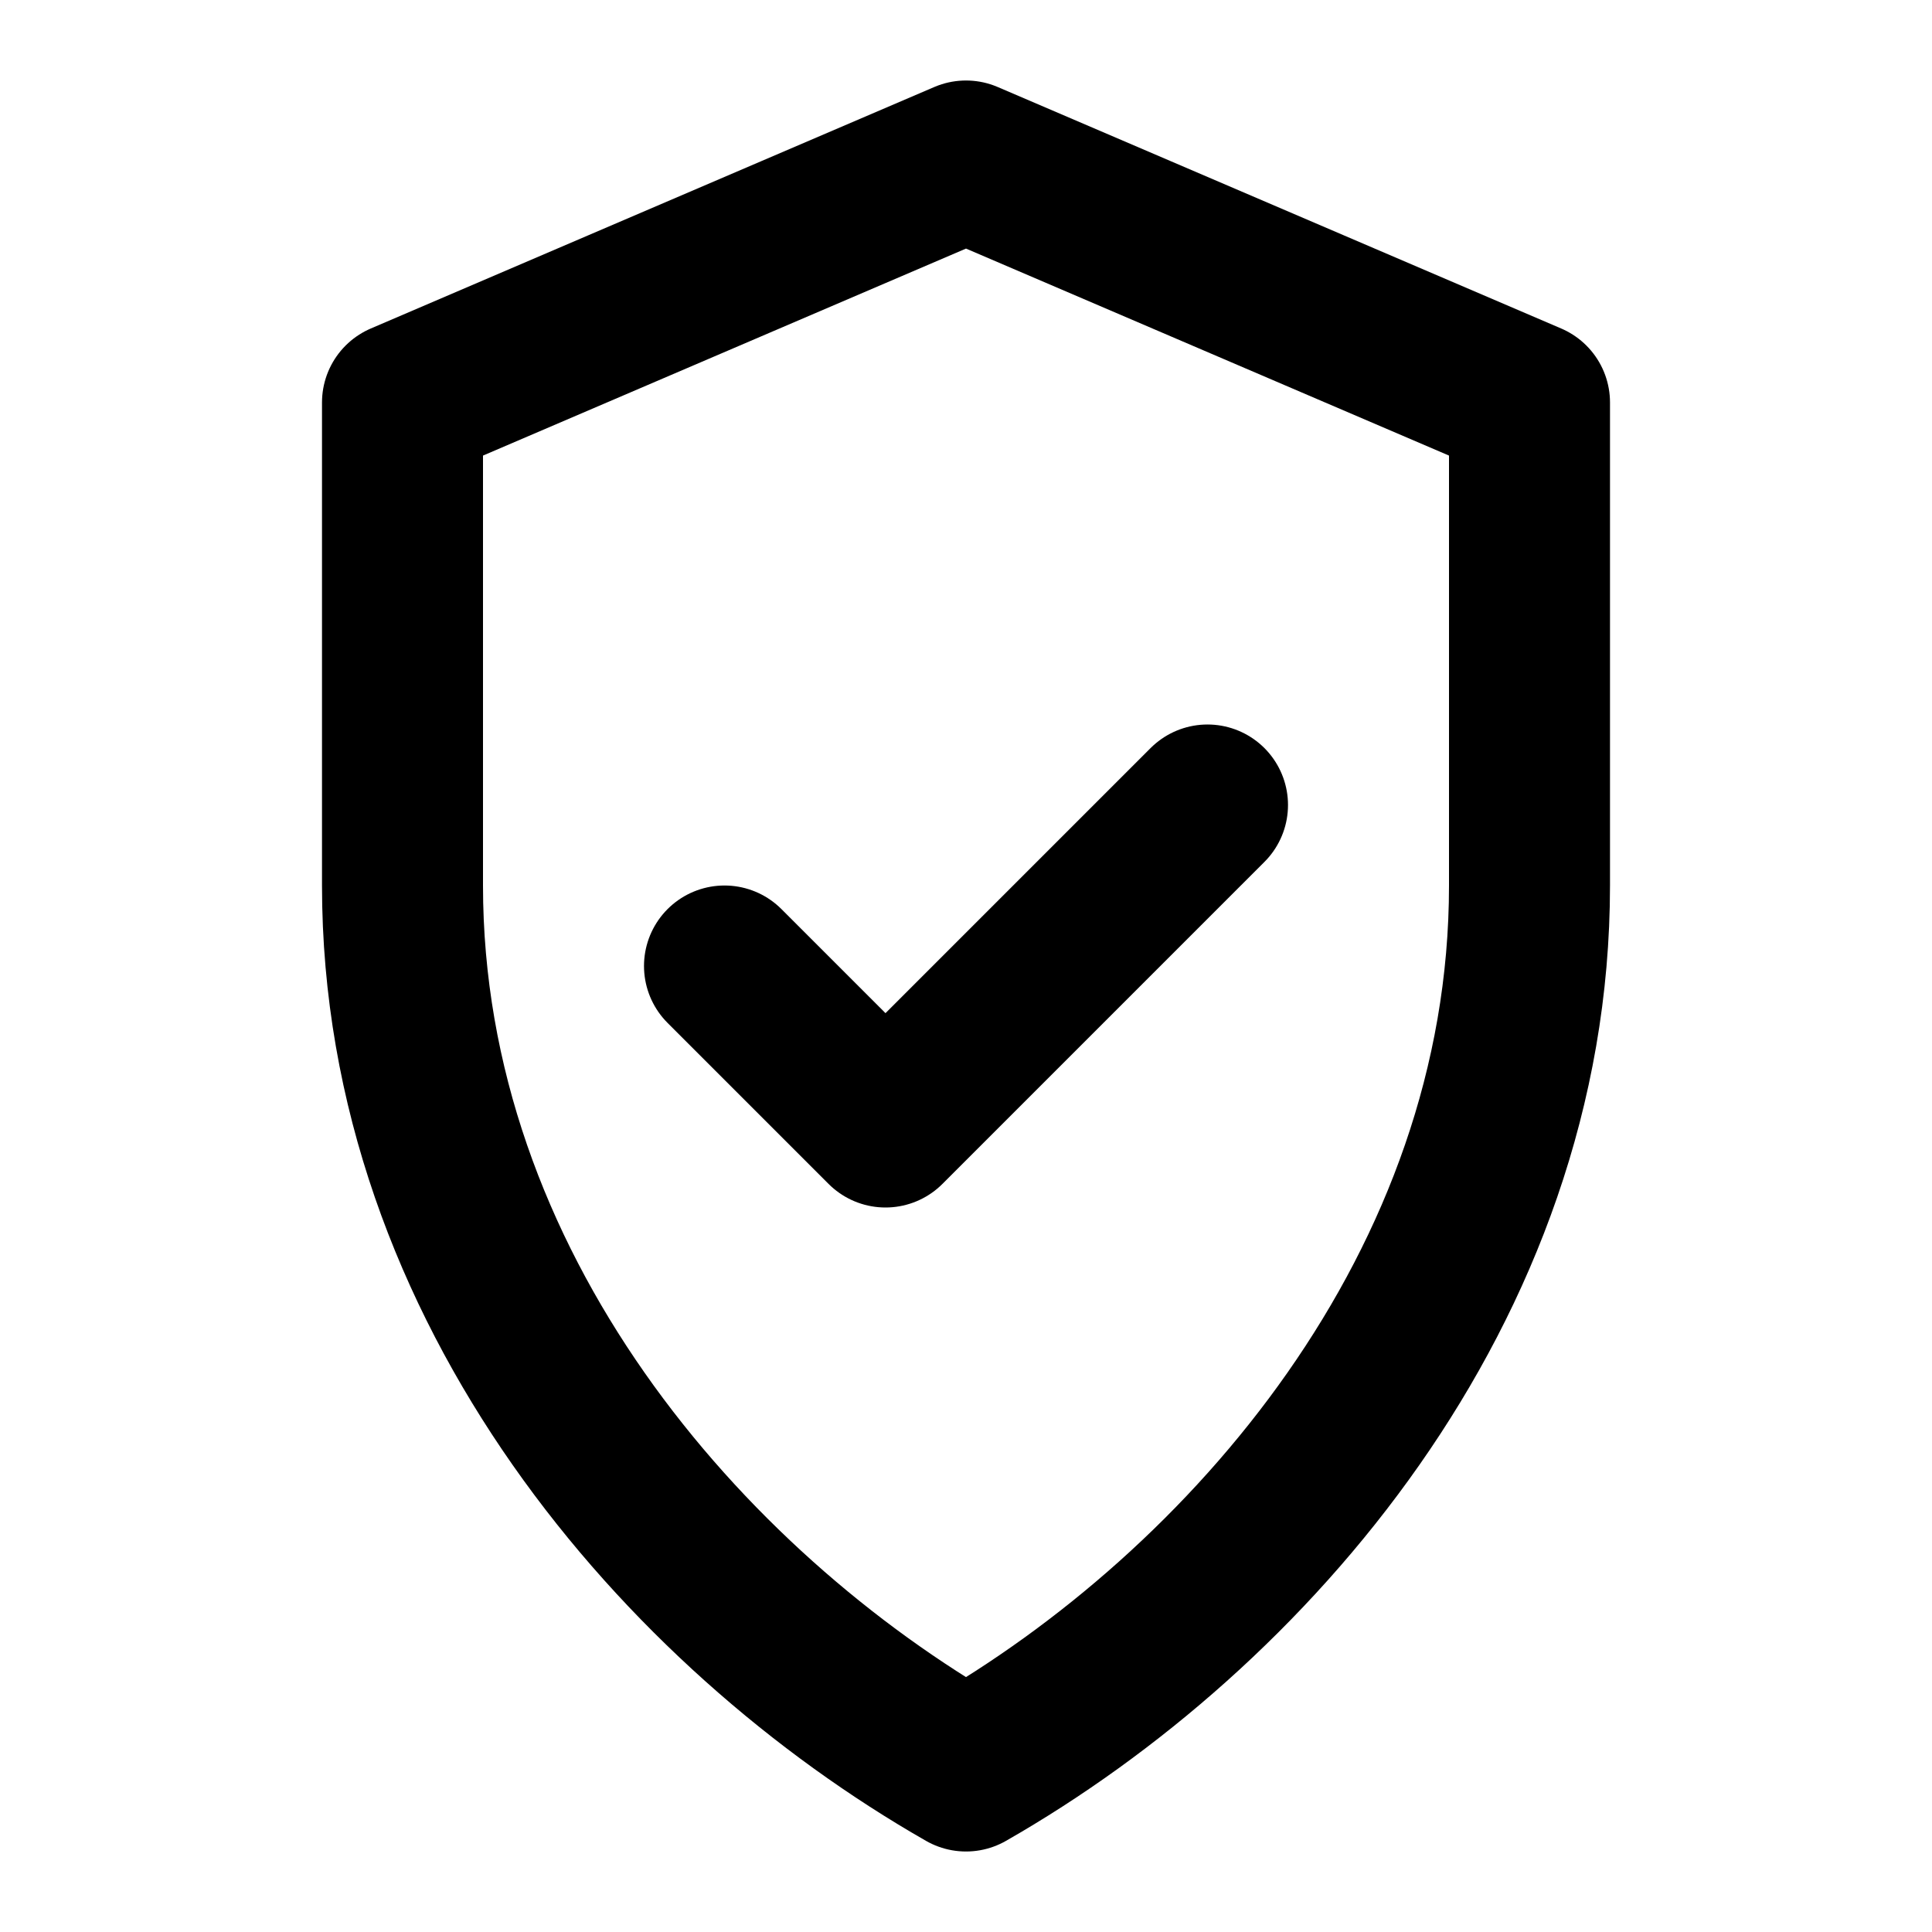
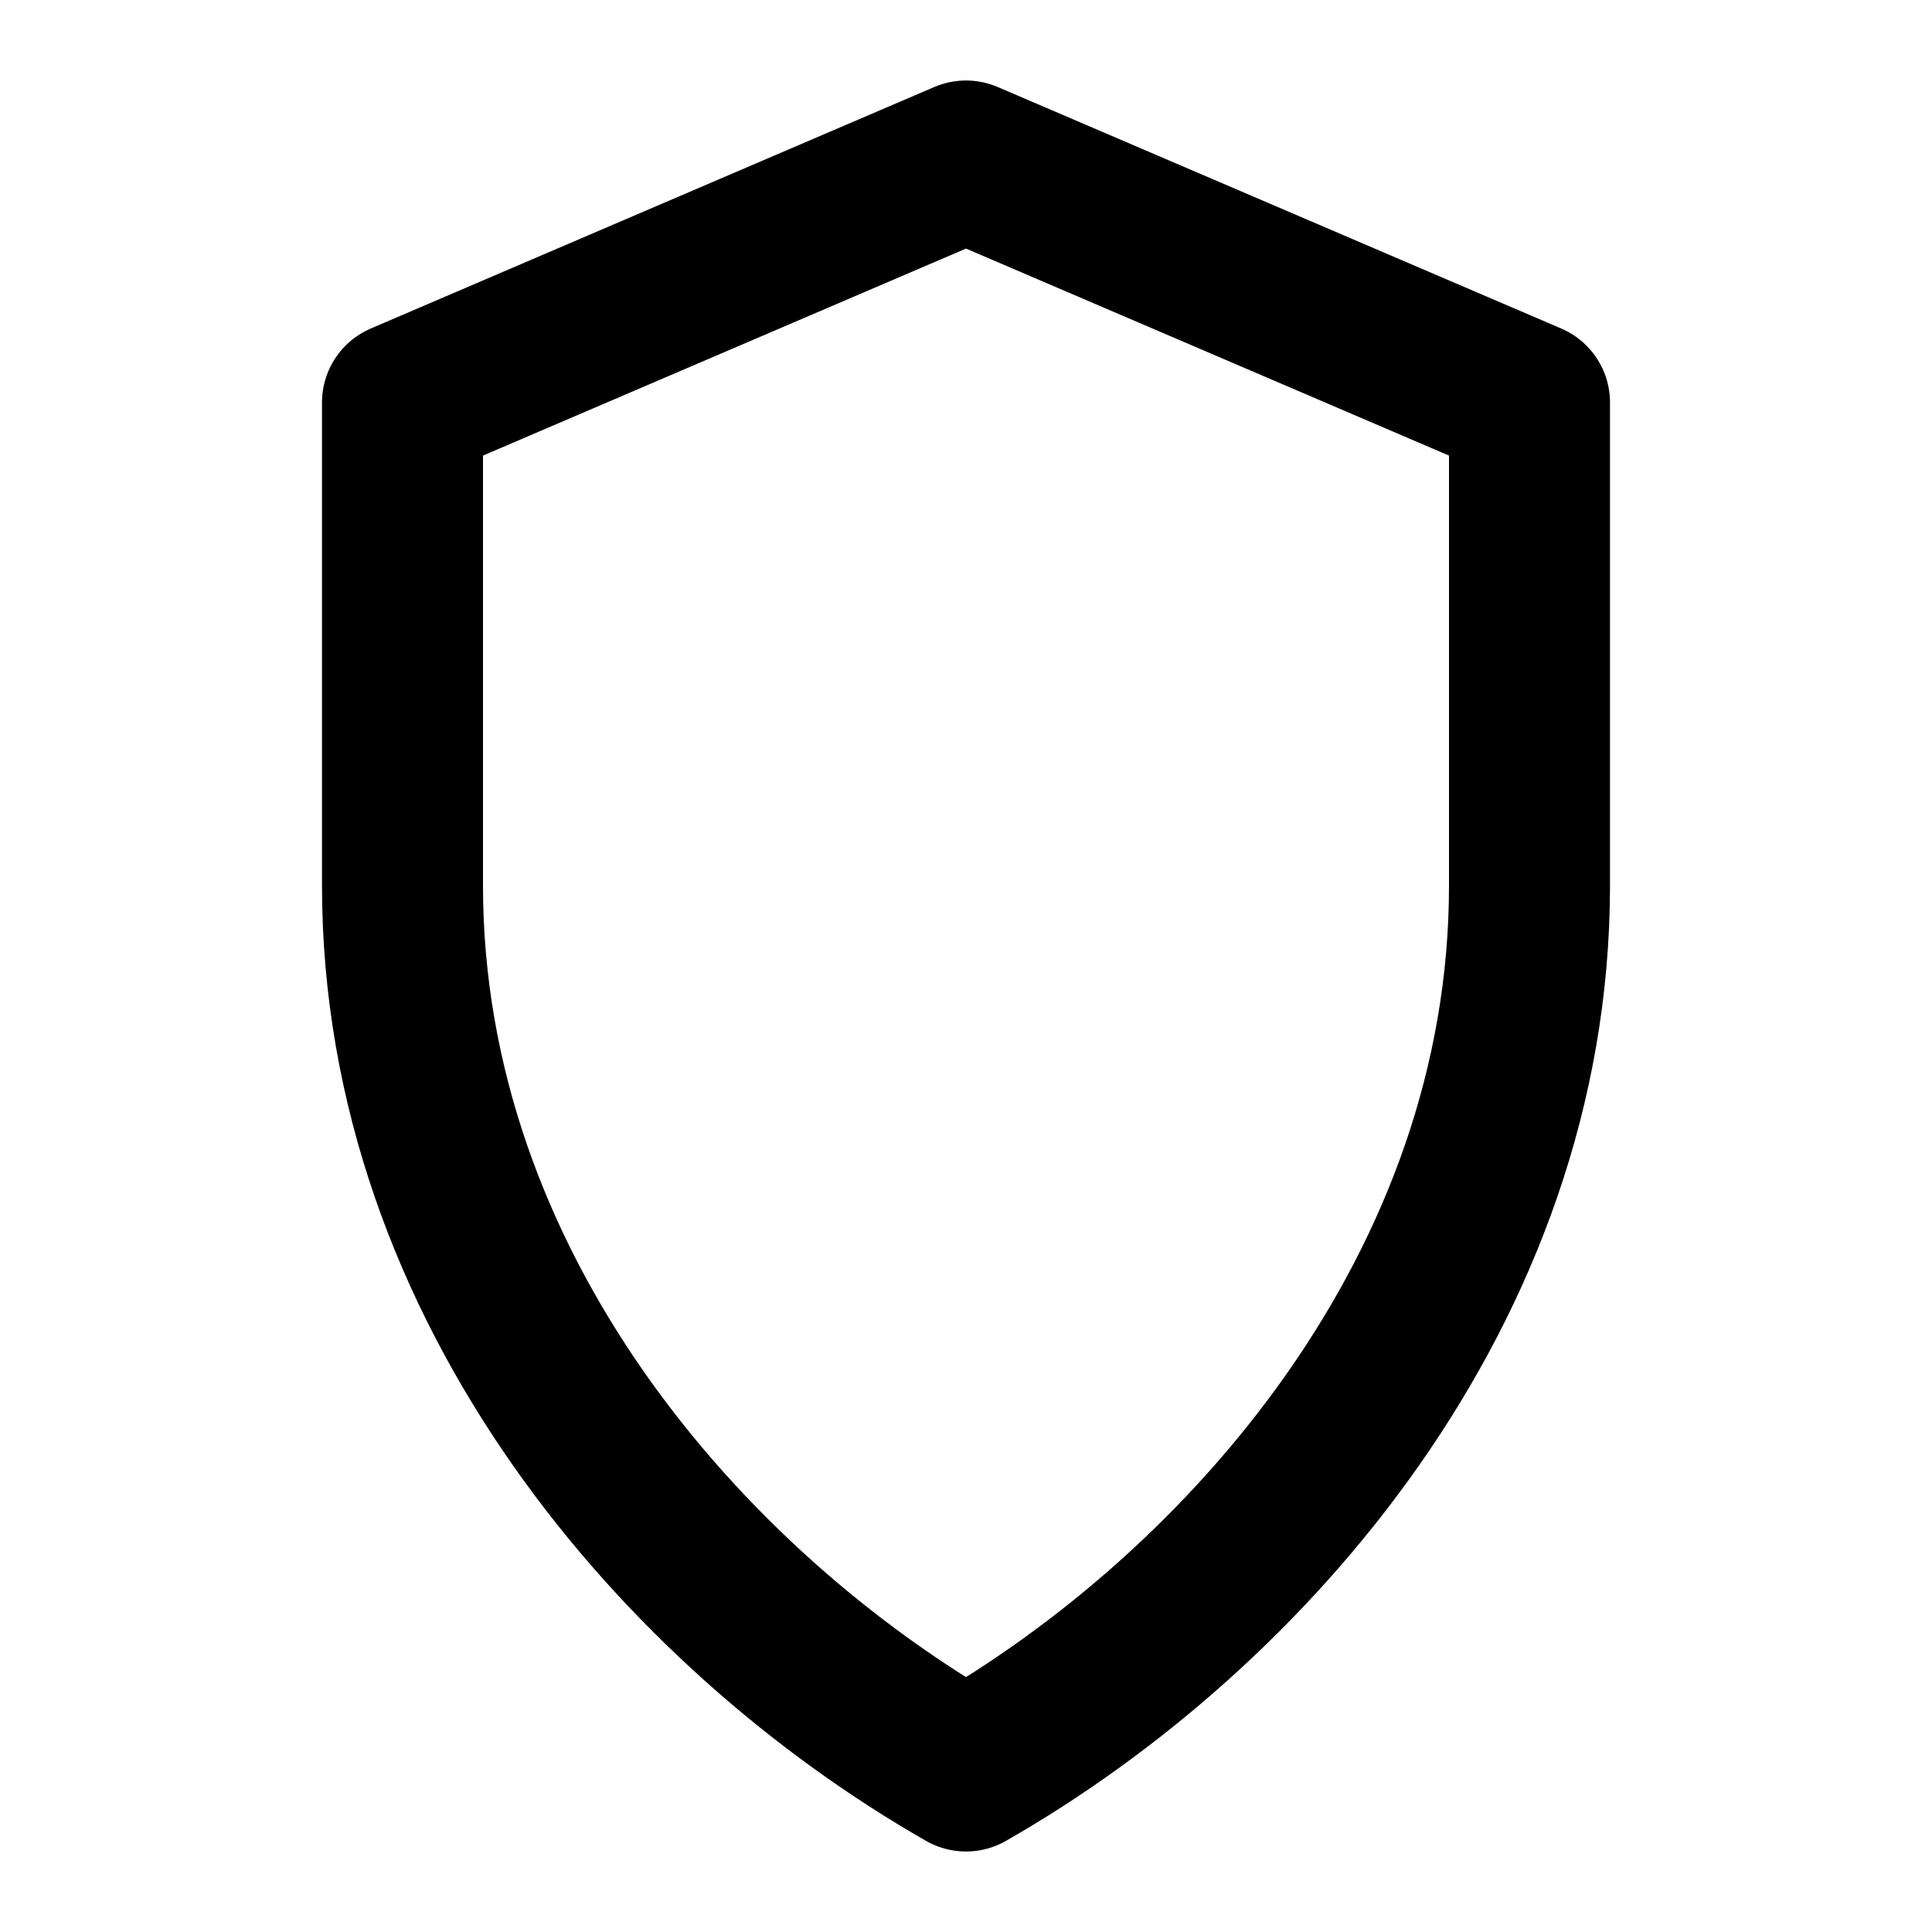
<svg xmlns="http://www.w3.org/2000/svg" viewBox="0 0 24 24" width="22" height="22" fill="none" stroke="currentColor" stroke-width="2" stroke-linecap="round" stroke-linejoin="round">
  <path d="M12 2l7 3v6c0 5-3.5 9-7 11-3.5-2-7-6-7-11V5z" />
-   <path d="m9 12 2 2 4-4" />
</svg>